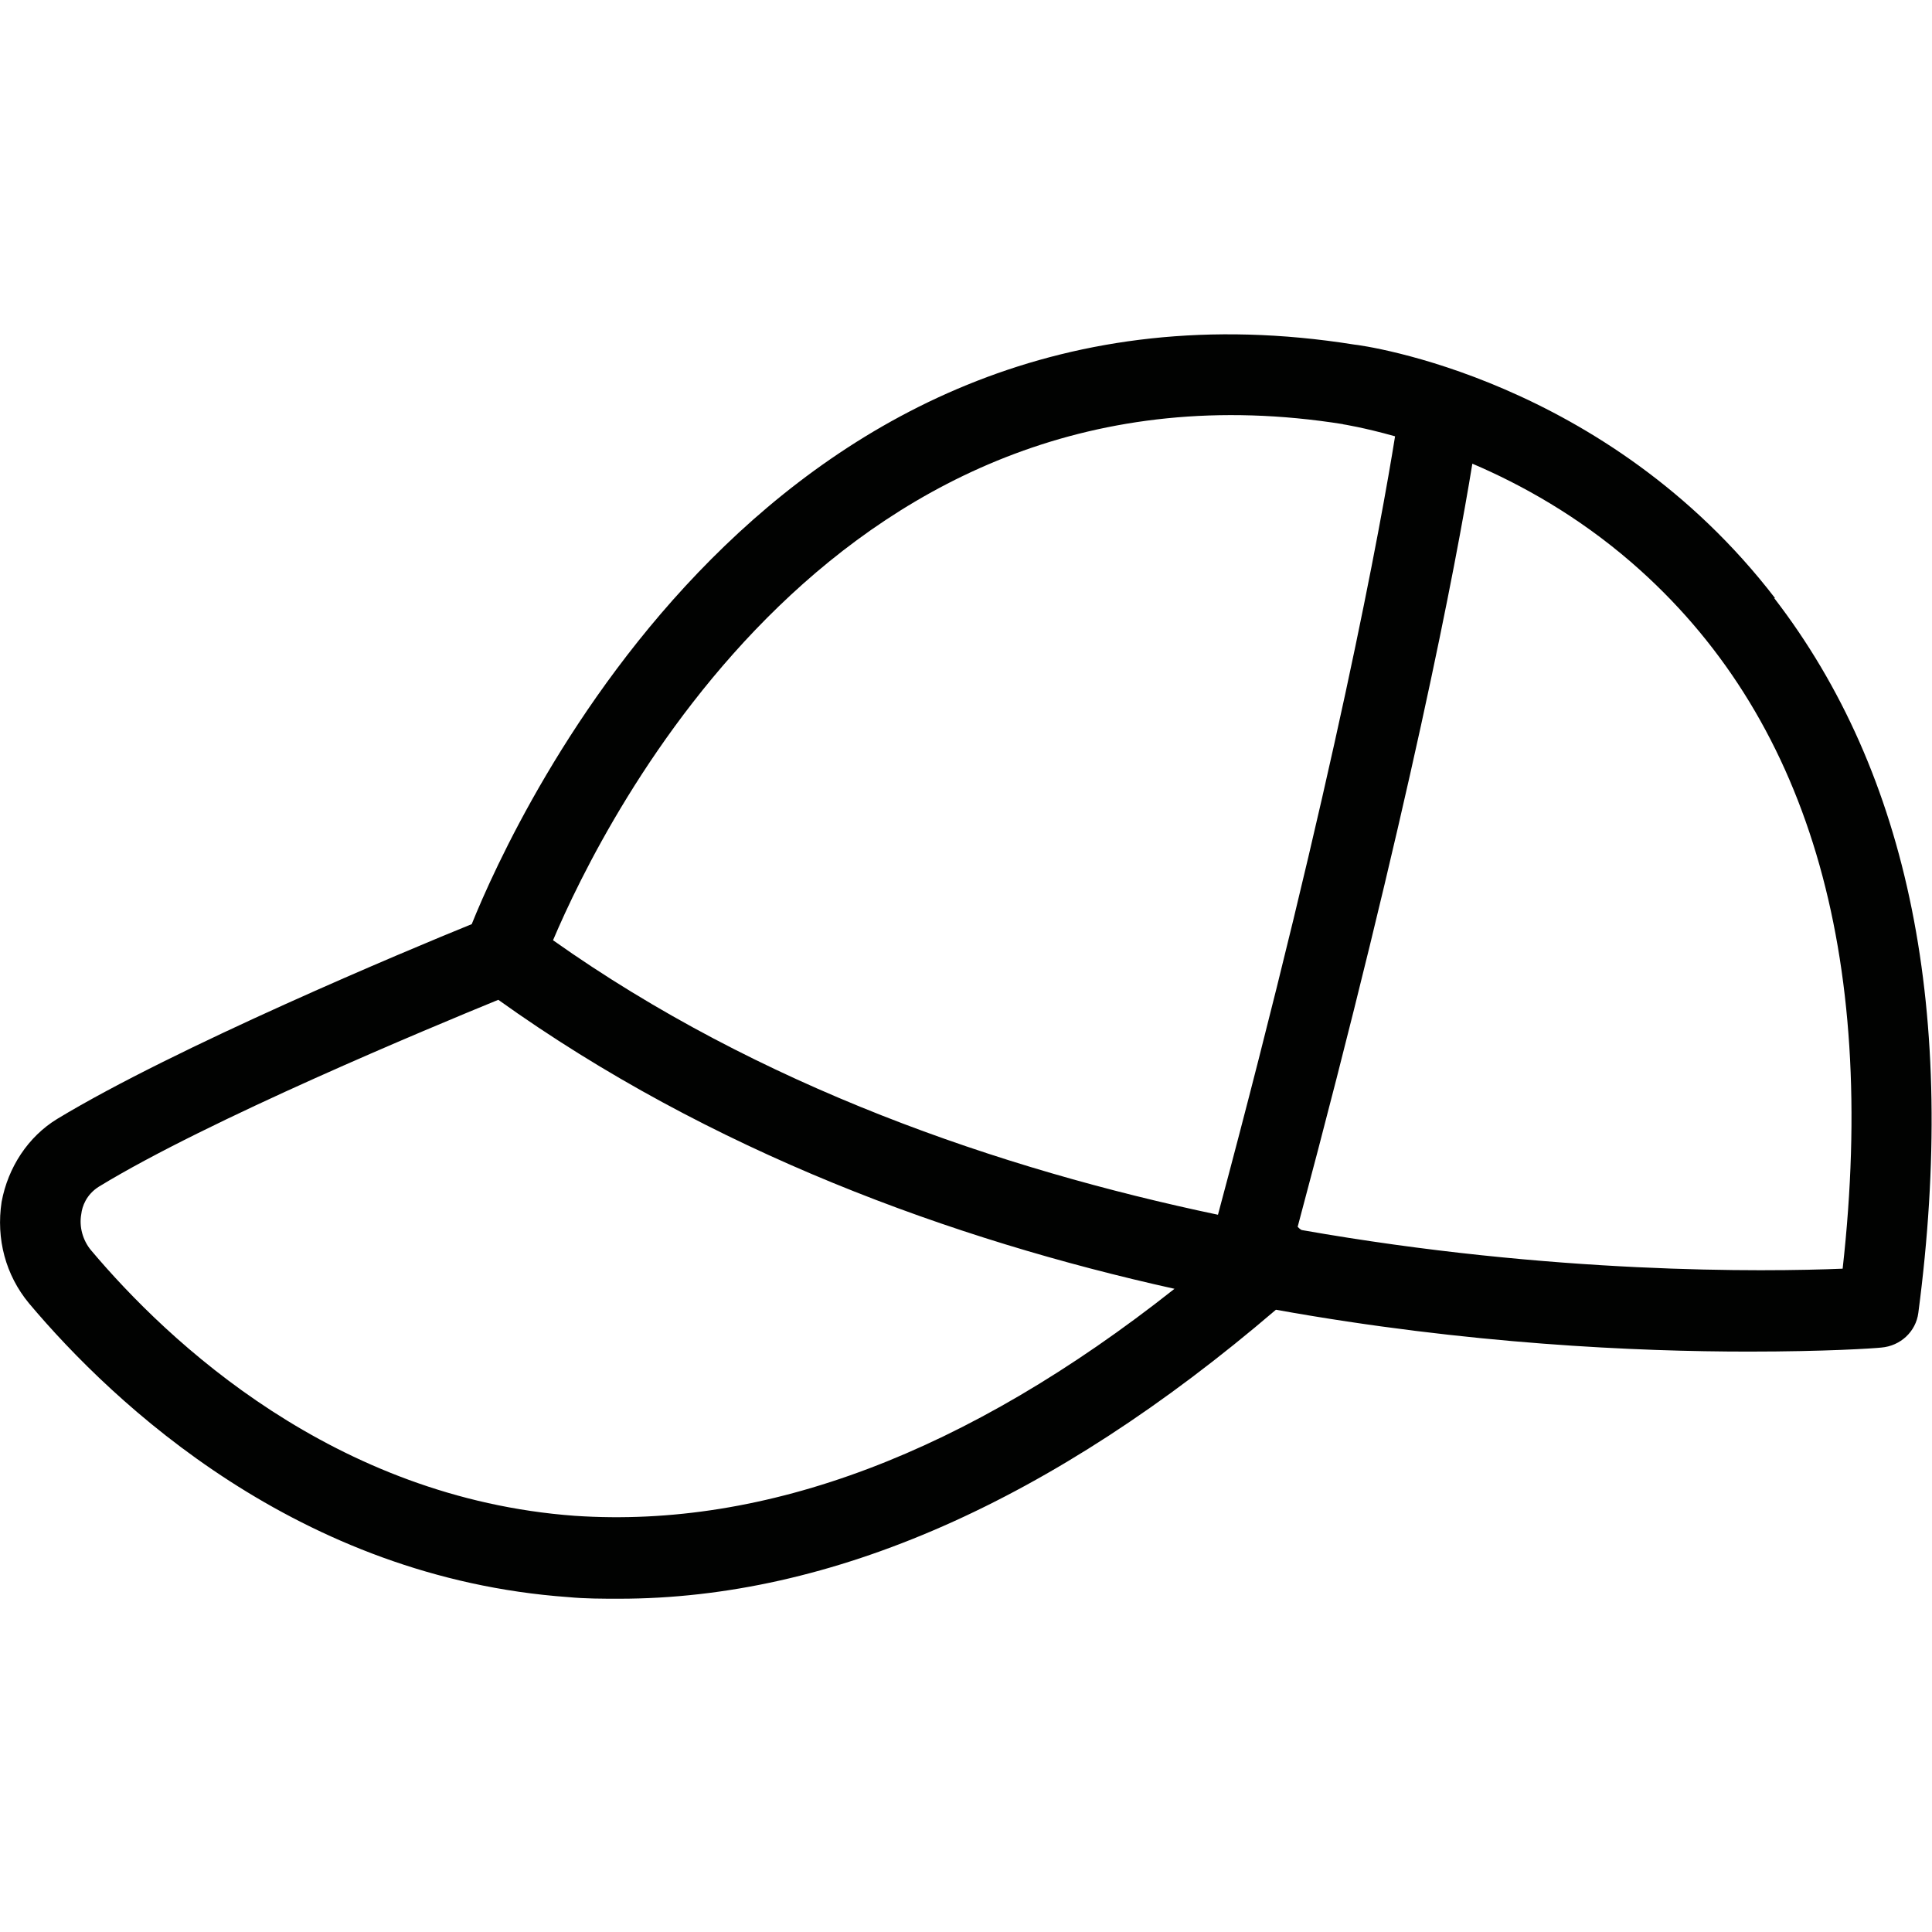
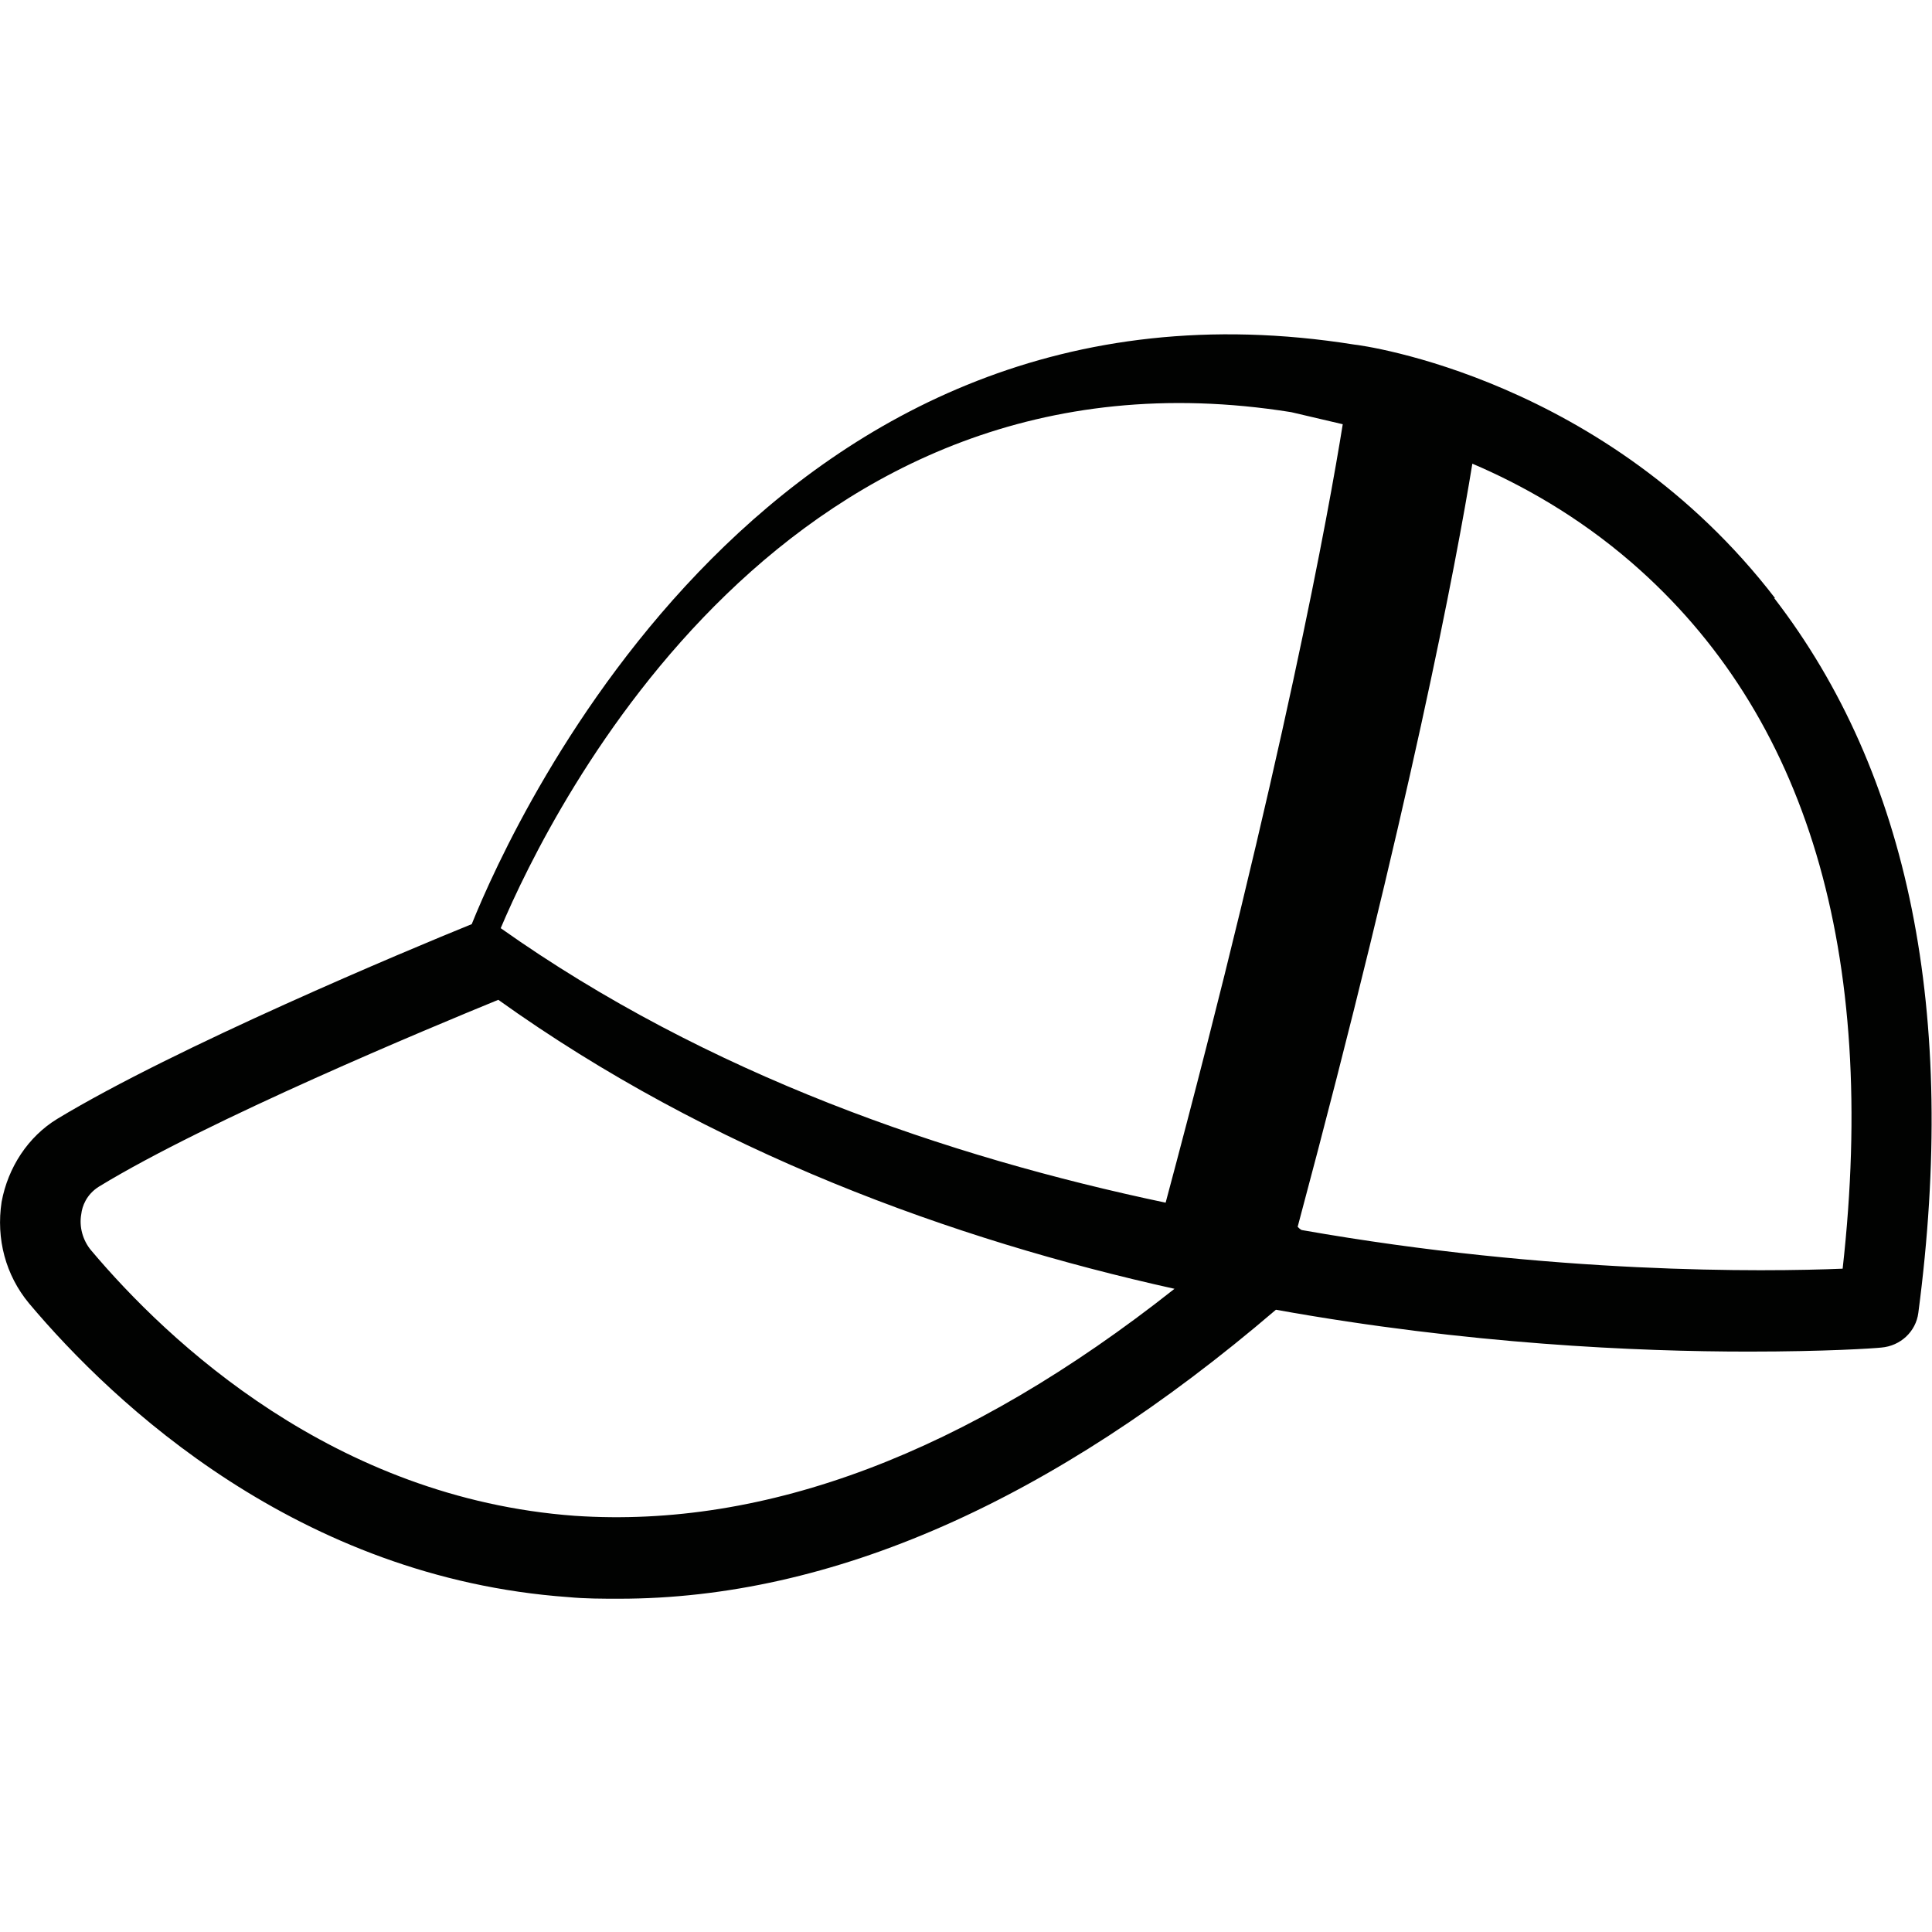
<svg xmlns="http://www.w3.org/2000/svg" id="a" viewBox="0 0 24 24">
  <defs>
    <style>.b{fill:#010201;}</style>
  </defs>
-   <path class="b" d="M22.05,7.43c-2.1-2.73-5.12-3.14-5.23-3.15-7.22-1.15-10.42,5.86-10.96,7.2-.79,.32-3.68,1.53-5.15,2.42-.36,.22-.61,.6-.69,1.03-.07,.46,.05,.91,.34,1.26,1.06,1.26,3.35,3.41,6.7,3.65,.21,.02,.42,.02,.63,.02,2.64,0,5.38-1.21,8.16-3.59,2.39,.43,4.5,.52,5.87,.52,.96,0,1.56-.04,1.65-.05,.24-.02,.43-.2,.46-.43,.49-3.72-.11-6.7-1.79-8.88Zm-5.37-2.16s.26,.04,.65,.15c-.17,1.06-.74,4.22-2.2,9.67-2.71-.57-5.69-1.59-8.26-3.41,.64-1.51,3.56-7.41,9.82-6.41ZM7.14,18.83c-2.99-.22-5.05-2.16-6.01-3.3-.1-.12-.15-.29-.12-.45,.01-.09,.06-.24,.22-.34,1.36-.83,4.13-1.98,4.96-2.32,2.64,1.89,5.65,2.98,8.4,3.59-2.58,2.04-5.08,2.98-7.45,2.82Zm15.75-3.07c-.97,.04-3.6,.07-6.72-.48-.02-.01-.03-.02-.05-.04,1.39-5.19,1.97-8.25,2.17-9.48,.61,.26,1.31,.65,1.98,1.23,2.18,1.89,3.06,4.84,2.62,8.77Z" />
+   <path class="b" d="M22.05,7.43c-2.1-2.73-5.12-3.14-5.23-3.15-7.22-1.15-10.42,5.86-10.96,7.2-.79,.32-3.68,1.53-5.15,2.42-.36,.22-.61,.6-.69,1.03-.07,.46,.05,.91,.34,1.26,1.06,1.26,3.35,3.41,6.7,3.65,.21,.02,.42,.02,.63,.02,2.64,0,5.38-1.21,8.16-3.59,2.39,.43,4.5,.52,5.87,.52,.96,0,1.56-.04,1.65-.05,.24-.02,.43-.2,.46-.43,.49-3.72-.11-6.7-1.79-8.88Zm-5.37-2.16c-.17,1.06-.74,4.22-2.2,9.67-2.71-.57-5.69-1.59-8.26-3.41,.64-1.51,3.56-7.41,9.82-6.41ZM7.14,18.83c-2.99-.22-5.05-2.16-6.01-3.3-.1-.12-.15-.29-.12-.45,.01-.09,.06-.24,.22-.34,1.36-.83,4.13-1.98,4.96-2.32,2.64,1.89,5.65,2.98,8.4,3.59-2.58,2.04-5.08,2.98-7.45,2.82Zm15.75-3.07c-.97,.04-3.6,.07-6.72-.48-.02-.01-.03-.02-.05-.04,1.39-5.19,1.97-8.25,2.17-9.48,.61,.26,1.31,.65,1.98,1.23,2.18,1.89,3.06,4.84,2.62,8.77Z" />
</svg>